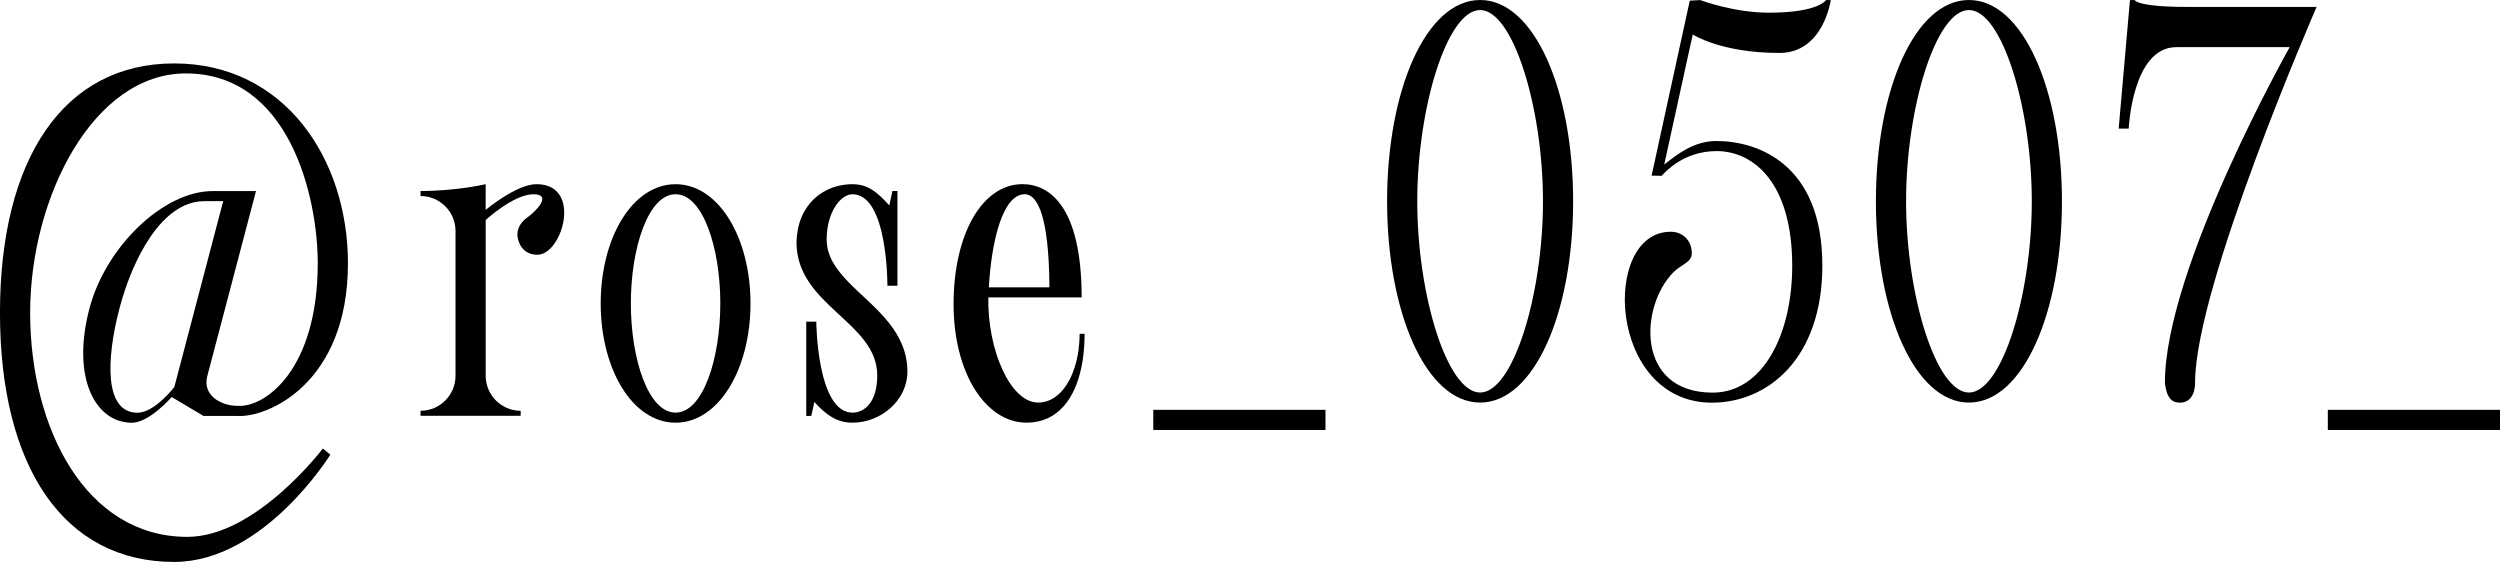
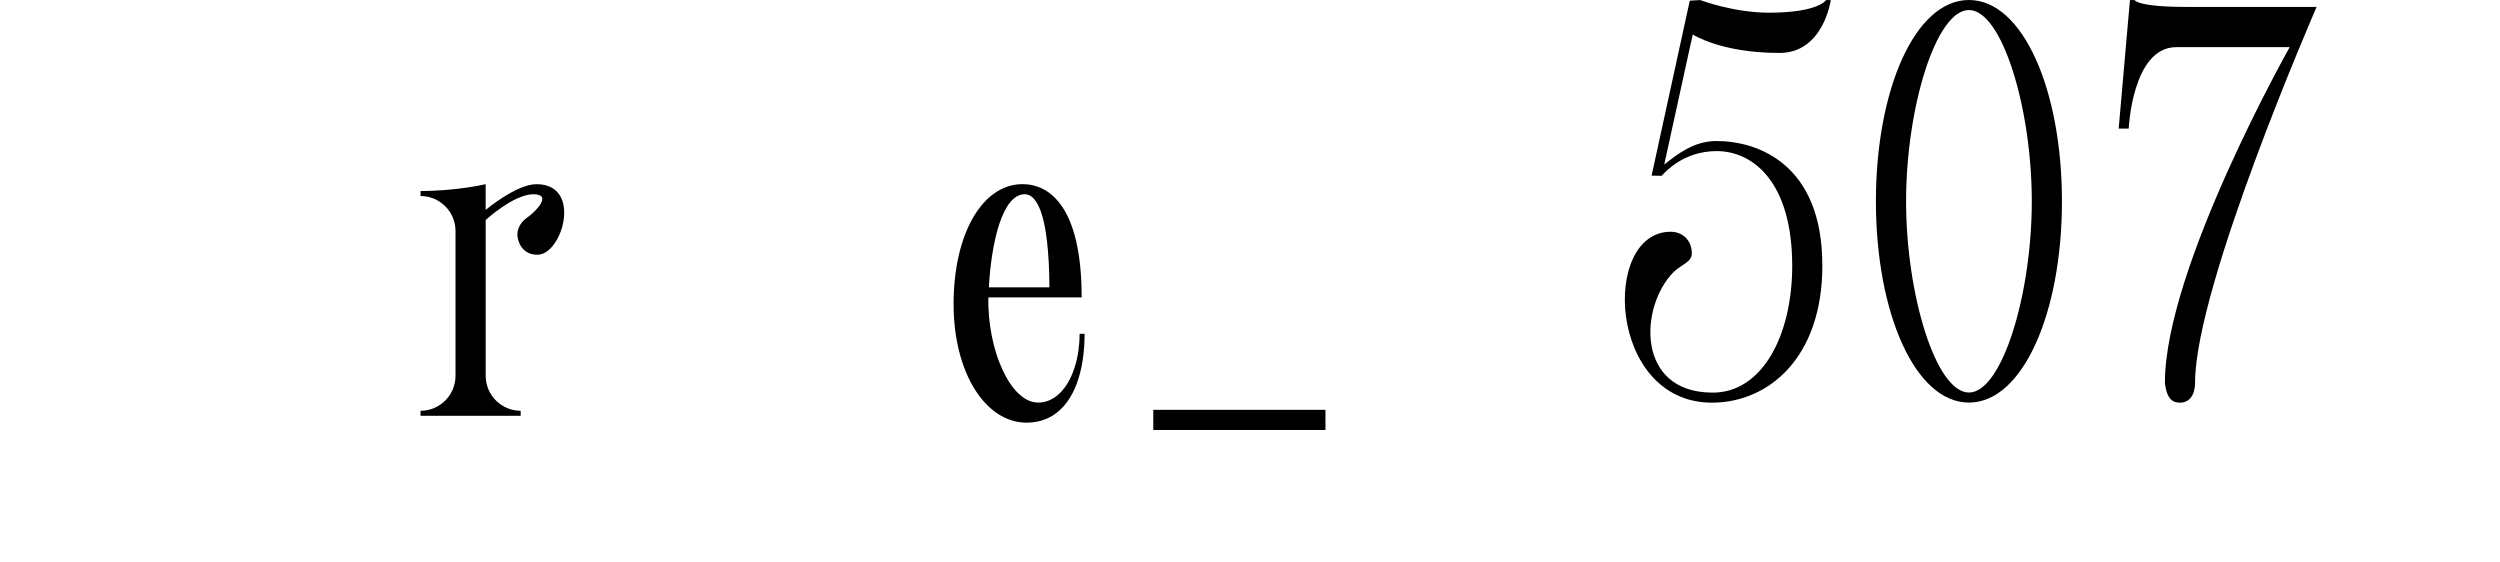
<svg xmlns="http://www.w3.org/2000/svg" id="_レイヤー_2" data-name="レイヤー 2" viewBox="0 0 79.191 17.8">
  <defs>
    <style>
      .cls-1 {
        fill: #000;
        stroke-width: 0px;
      }
    </style>
  </defs>
  <g id="text">
-     <path class="cls-1" d="M10.227,14.206l.236.197s-2.101,3.397-4.947,3.397c-3.504,0-5.517-3.025-5.517-7.893C0,5.034,2.013,2.009,5.517,2.009c3.497,0,5.505,3.025,5.505,6.332,0,3.803-2.55,4.904-3.518,4.834h-1.058l-1.007-.599s-.707.815-1.261.815c-1.159,0-1.924-1.42-1.344-3.624.516-1.956,2.344-3.714,3.897-3.714h1.378l-1.541,5.854c-.166.612.425.949.96.949.872.058,2.537-1.147,2.537-4.516,0-2.096-.894-6.014-4.179-6.014C2.957,2.327.955,6.245.955,9.907c0,3.656,1.757,7.099,4.979,7.099,2.177,0,4.294-2.8,4.294-2.8ZM7.07,6.372h-.597c-1.351,0-2.28,1.841-2.688,3.396-.42,1.599-.492,3.306.571,3.306.542,0,1.166-.815,1.166-.815l1.548-5.886Z" />
    <path class="cls-1" d="M17.026,8.07c-.519,0-.637-.465-.637-.637,0-.23.136-.42.312-.542.249-.172.819-.738.194-.738-.624,0-1.51.815-1.51.815v4.936c0,.611.497,1.108,1.108,1.108v.159h-3.172v-.159c.611,0,1.108-.497,1.108-1.108v-4.587c0-.611-.497-1.108-1.108-1.108v-.159c1.161,0,2.063-.216,2.063-.216v.815s.968-.815,1.611-.815c1.465,0,.824,2.235.028,2.235Z" />
-     <path class="cls-1" d="M23.773,9.612c0,2.086-1.01,3.777-2.373,3.777-1.364,0-2.372-1.691-2.372-3.777s1.008-3.777,2.372-3.777c1.363,0,2.373,1.69,2.373,3.777ZM22.817,9.612c0-1.752-.549-3.459-1.417-3.459s-1.417,1.707-1.417,3.459c0,1.751.549,3.458,1.417,3.458.867,0,1.417-1.707,1.417-3.458Z" />
-     <path class="cls-1" d="M28.743,11.779c0,.445-.207.848-.528,1.139-.32.291-.756.471-1.211.471-.494,0-.832-.241-1.207-.655l-.099.441h-.159v-2.985h.318s.019,2.881,1.147,2.881c.362,0,.784-.31.784-1.177,0-1.699-2.558-2.209-2.558-4.22.004-.153.021-.297.048-.431.111-.535.403-.919.778-1.149.282-.173.611-.259.947-.259.493,0,.792.258,1.168.672l.098-.456h.159v3.001h-.318s.019-2.898-1.107-2.898c-.377,0-.817.568-.817,1.431,0,1.062,1.209,1.687,1.965,2.633.343.431.593.928.593,1.562Z" />
    <path class="cls-1" d="M34.356,10.574c0,1.151-.312,2.159-1.012,2.59-.233.144-.509.224-.829.224-1.283,0-2.309-1.554-2.309-3.758s.901-3.797,2.185-3.797c.833,0,1.872.682,1.872,3.587h-2.952l-.003.003c-.002.103-.002.206.002.309.008.205.025.408.055.608.014.101.031.199.05.296.039.194.087.383.143.562.028.09.059.177.091.261.065.169.137.326.215.47.04.071.081.14.123.203.086.128.177.239.273.331.192.185.404.289.628.289.295,0,.554-.142.761-.38.345-.398.549-1.066.549-1.798h.159ZM31.322,9.102h1.92c-.002-.292-.01-.557-.022-.797-.007-.12-.015-.234-.023-.342-.018-.216-.04-.408-.066-.579-.146-.94-.412-1.231-.671-1.231-.701,0-1.054,1.49-1.137,2.949Z" />
    <path class="cls-1" d="M36.532,13.62v-.638h5.454v.638h-5.454Z" />
-     <path class="cls-1" d="M49.831,6.376c0,3.522-1.233,6.376-2.946,6.376s-2.947-2.854-2.947-6.376,1.234-6.376,2.947-6.376,2.946,2.854,2.946,6.376ZM48.876,6.376c0-2.956-.945-6.058-1.991-6.058-1.047,0-1.991,3.102-1.991,6.058s.944,6.058,1.991,6.058c1.046,0,1.991-3.102,1.991-6.058Z" />
    <path class="cls-1" d="M57.726,8.404c0,2.955-1.728,4.351-3.499,4.351-3.299,0-3.516-5.414-1.306-5.414.37,0,.669.261.669.688,0,.28-.339.352-.573.586-1.084,1.084-1.21,3.822,1.235,3.822,1.574,0,2.519-1.82,2.519-4.018,0-2.624-1.219-3.633-2.397-3.633-1.051,0-1.637.675-1.726.77l-.007.013-.324-.006L53.526.021l.331-.019s1.053.4,2.174.4c1.58,0,1.81-.4,1.81-.4h.152s-.23,1.675-1.624,1.675c-1.866,0-2.747-.585-2.747-.585l-.09.4-.815,3.72c.407-.318.93-.745,1.655-.745,1.312,0,3.353.732,3.353,3.937Z" />
    <path class="cls-1" d="M65.315,6.376c0,3.522-1.233,6.376-2.946,6.376s-2.947-2.854-2.947-6.376,1.234-6.376,2.947-6.376,2.946,2.854,2.946,6.376ZM64.36,6.376c0-2.956-.945-6.058-1.991-6.058-1.047,0-1.991,3.102-1.991,6.058s.944,6.058,1.991,6.058c1.046,0,1.991-3.102,1.991-6.058Z" />
    <path class="cls-1" d="M73.382.219s-3.85,8.831-3.85,11.899c0,.403-.184.637-.48.637-.312,0-.411-.23-.462-.528-.007-.032-.013-.07-.013-.108,0-3.621,3.952-10.625,3.952-10.625h-3.593c-1.395,0-1.506,2.58-1.506,2.58h-.318L67.469.003h.152s.067.216,1.647.216h4.114Z" />
-     <path class="cls-1" d="M73.737,13.62v-.638h5.454v.638h-5.454Z" />
  </g>
</svg>